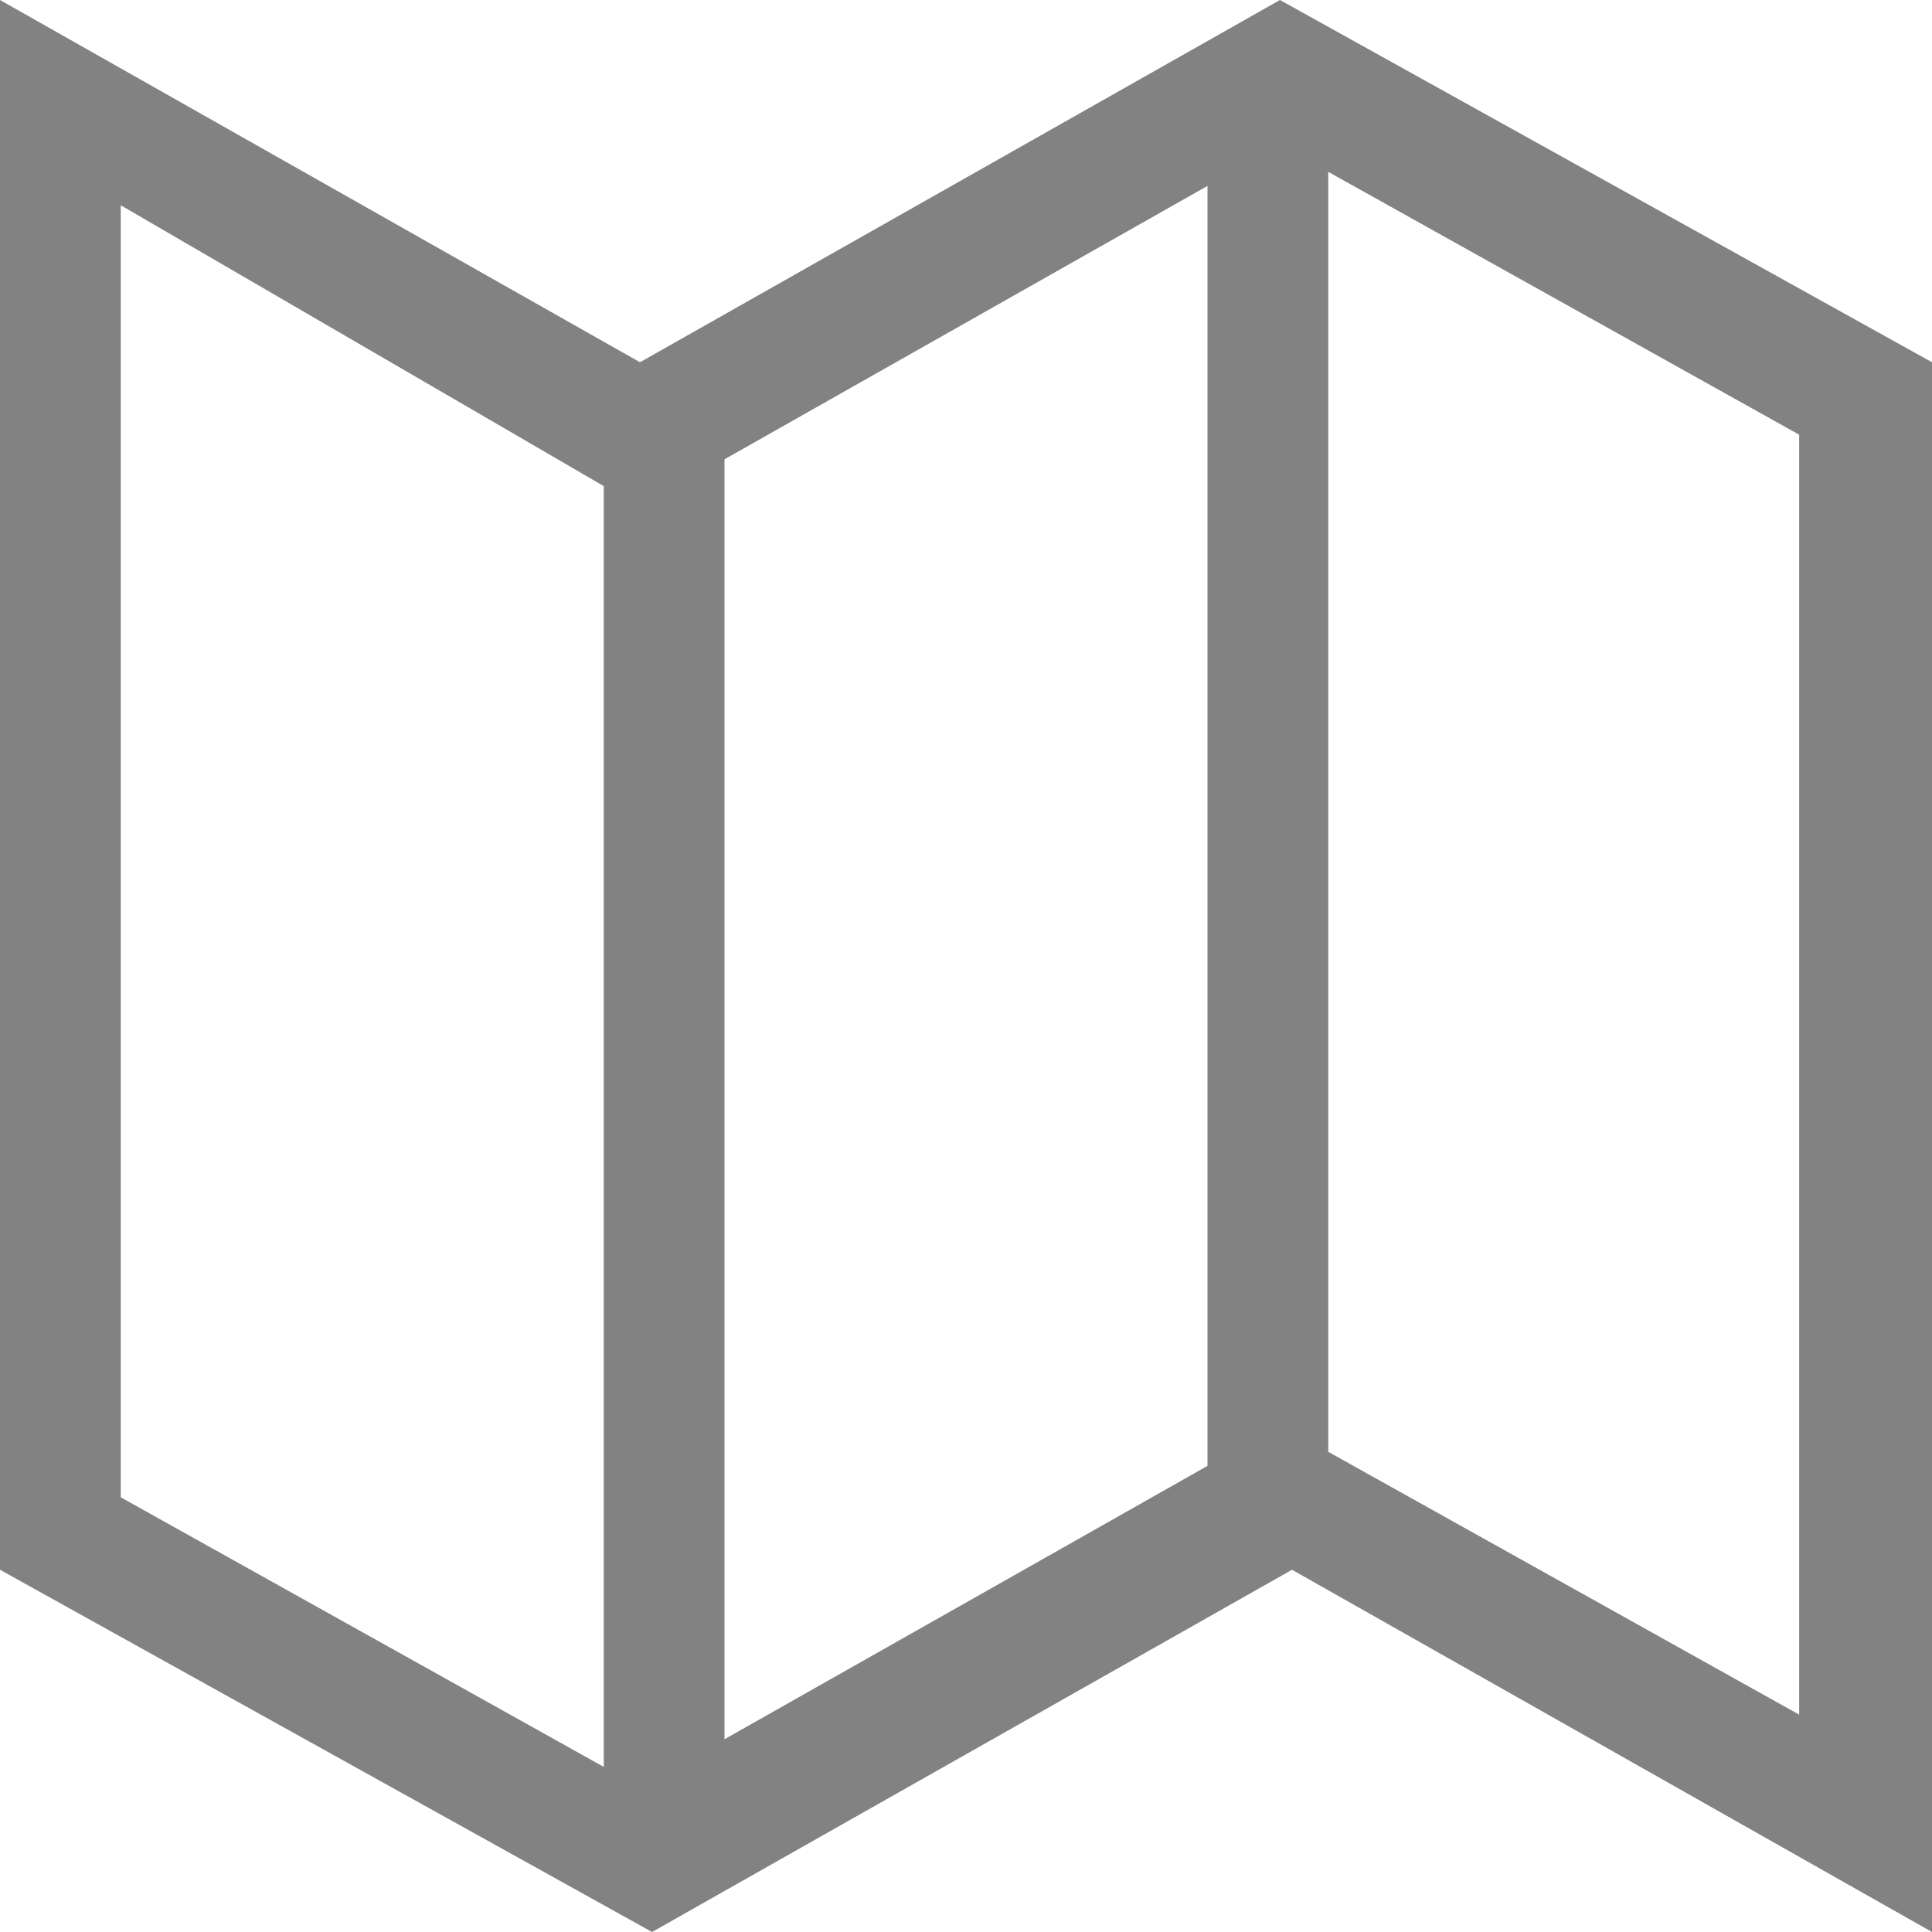
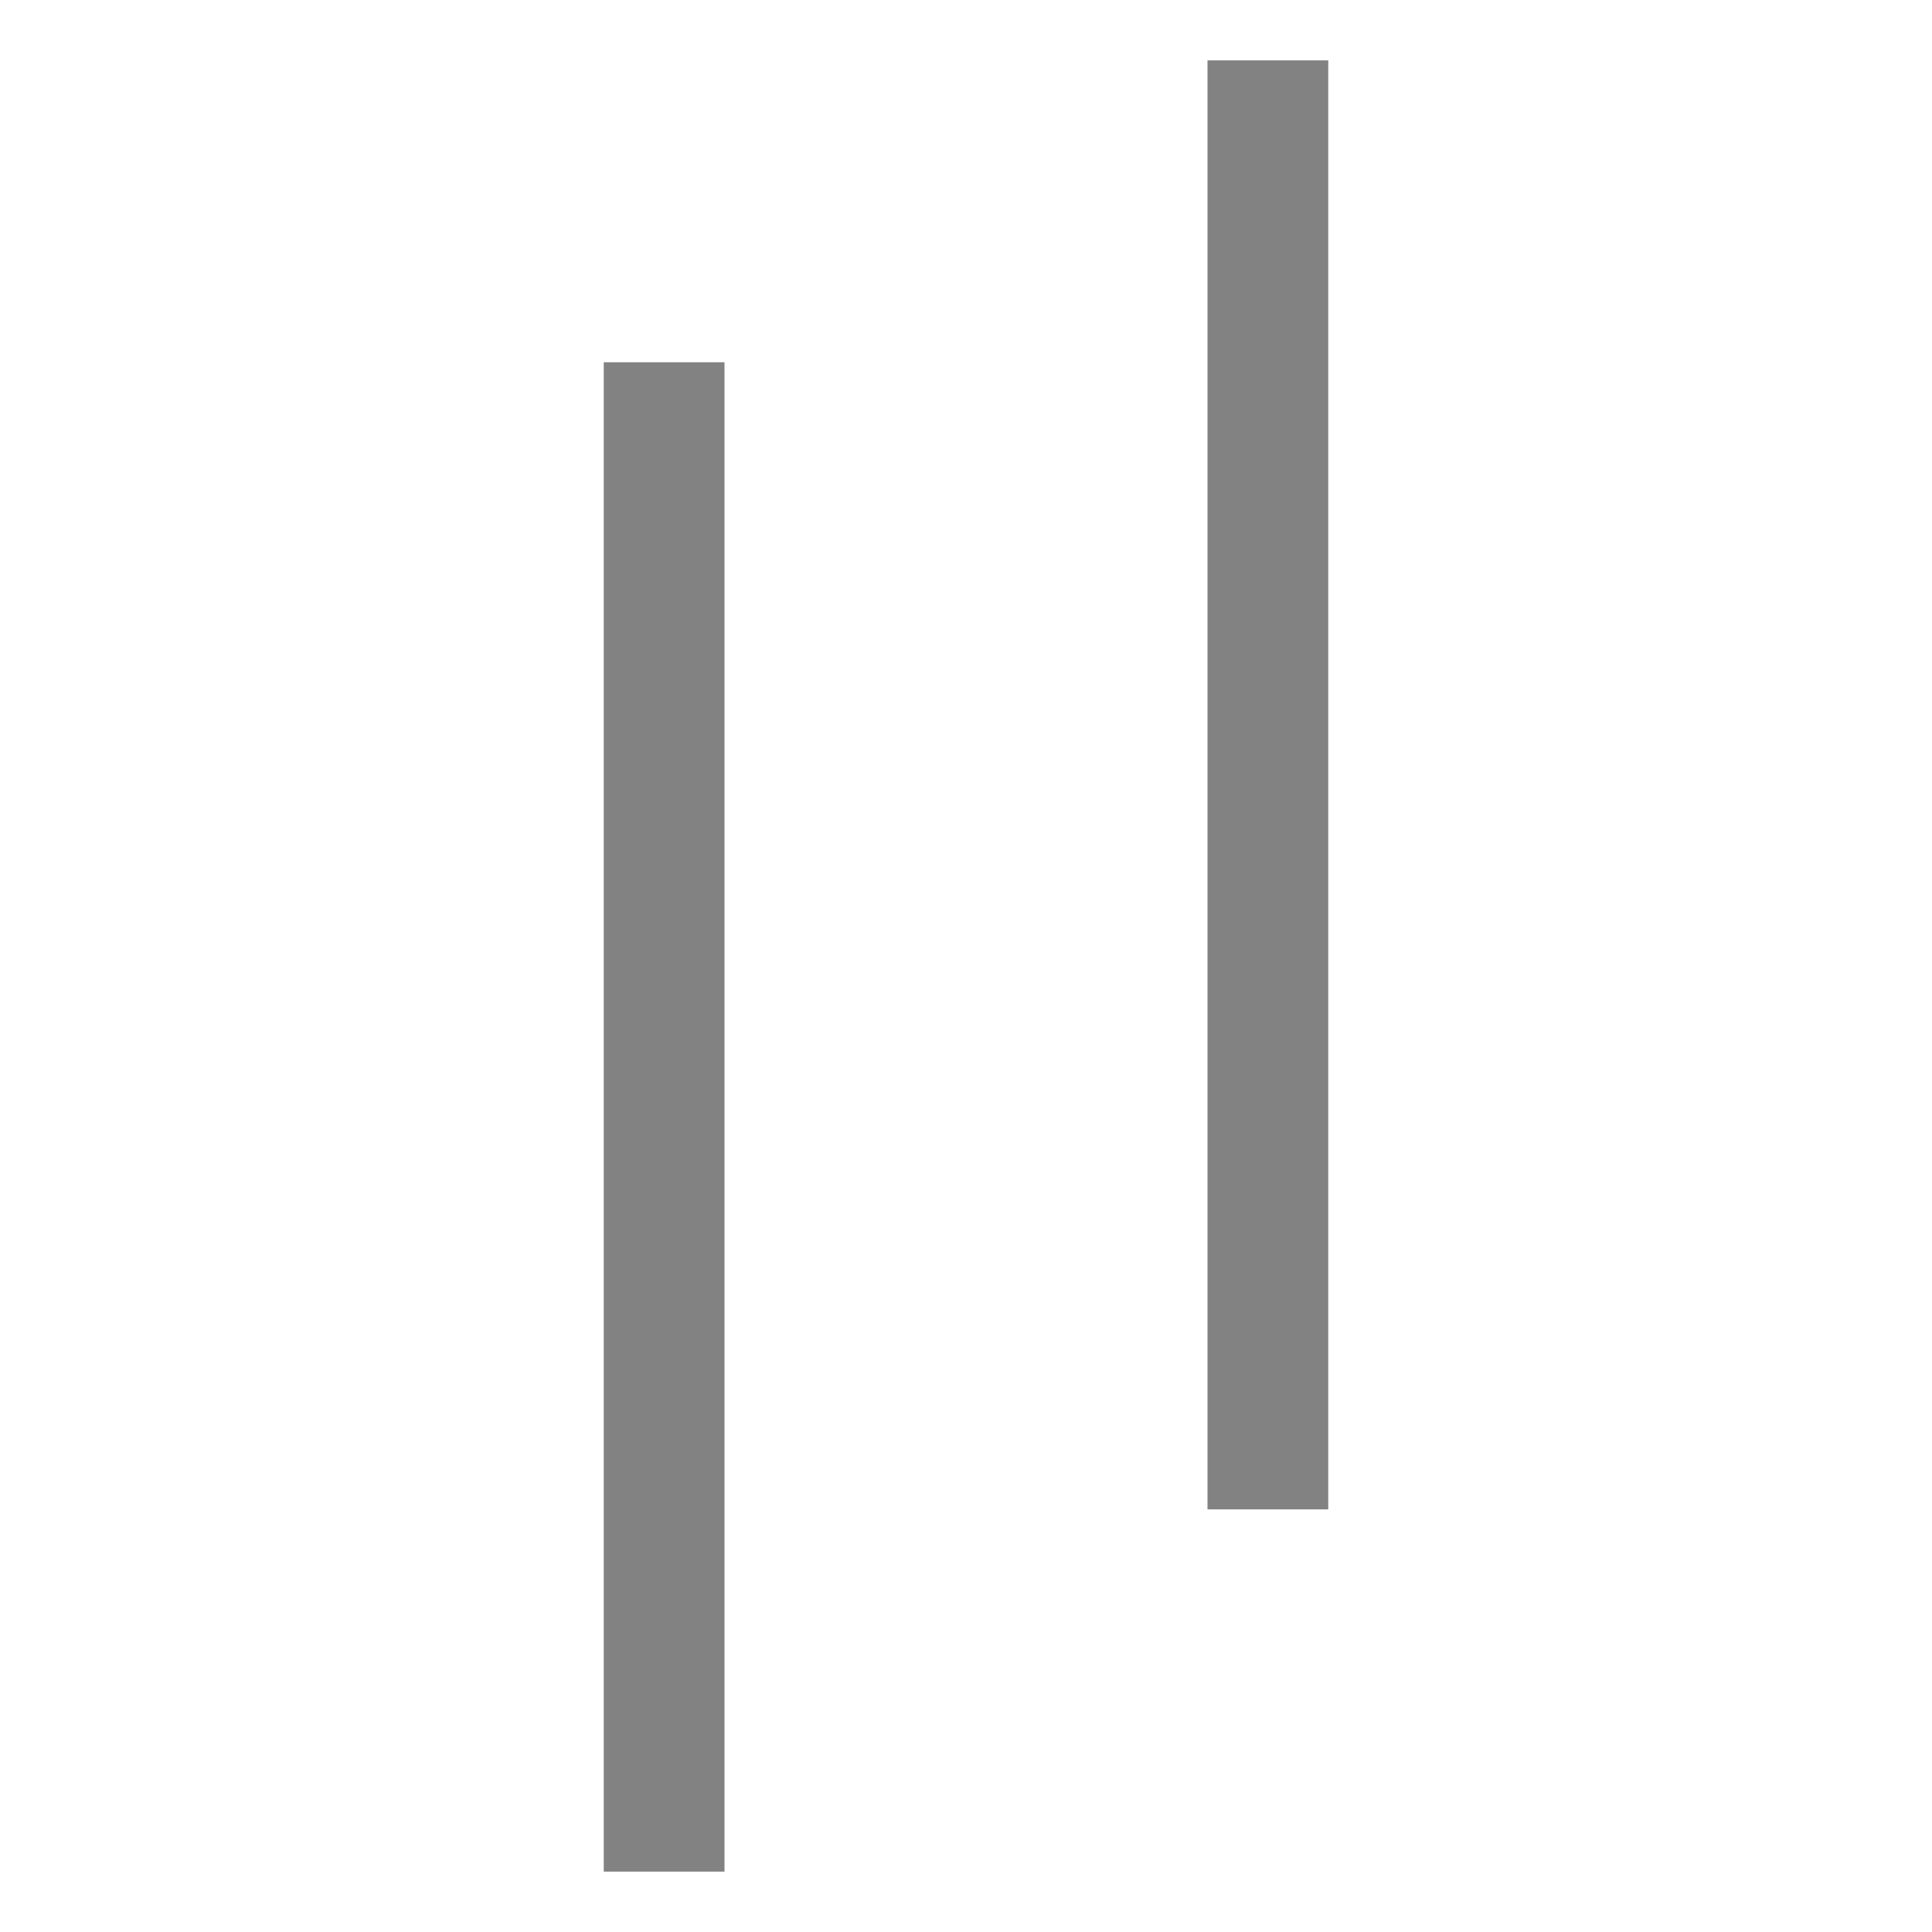
<svg xmlns="http://www.w3.org/2000/svg" width="60" height="60" viewBox="0 0 60 60" fill="none">
  <path d="M37.5 1.875H41.25V46.875H37.5V1.875V1.875ZM18.75 11.25H22.5V58.125H18.75V11.25Z" fill="#828282" />
-   <path d="M0 0L19.875 11.25L39.75 0L60 11.25V60L40.125 48.75L20.25 60L0 48.75V0ZM3.75 6.375V46.5L19.875 55.5L39.75 44.25L55.875 53.25V13.5L39.75 4.5L19.875 15.75L3.75 6.375Z" fill="#828282" />
</svg>